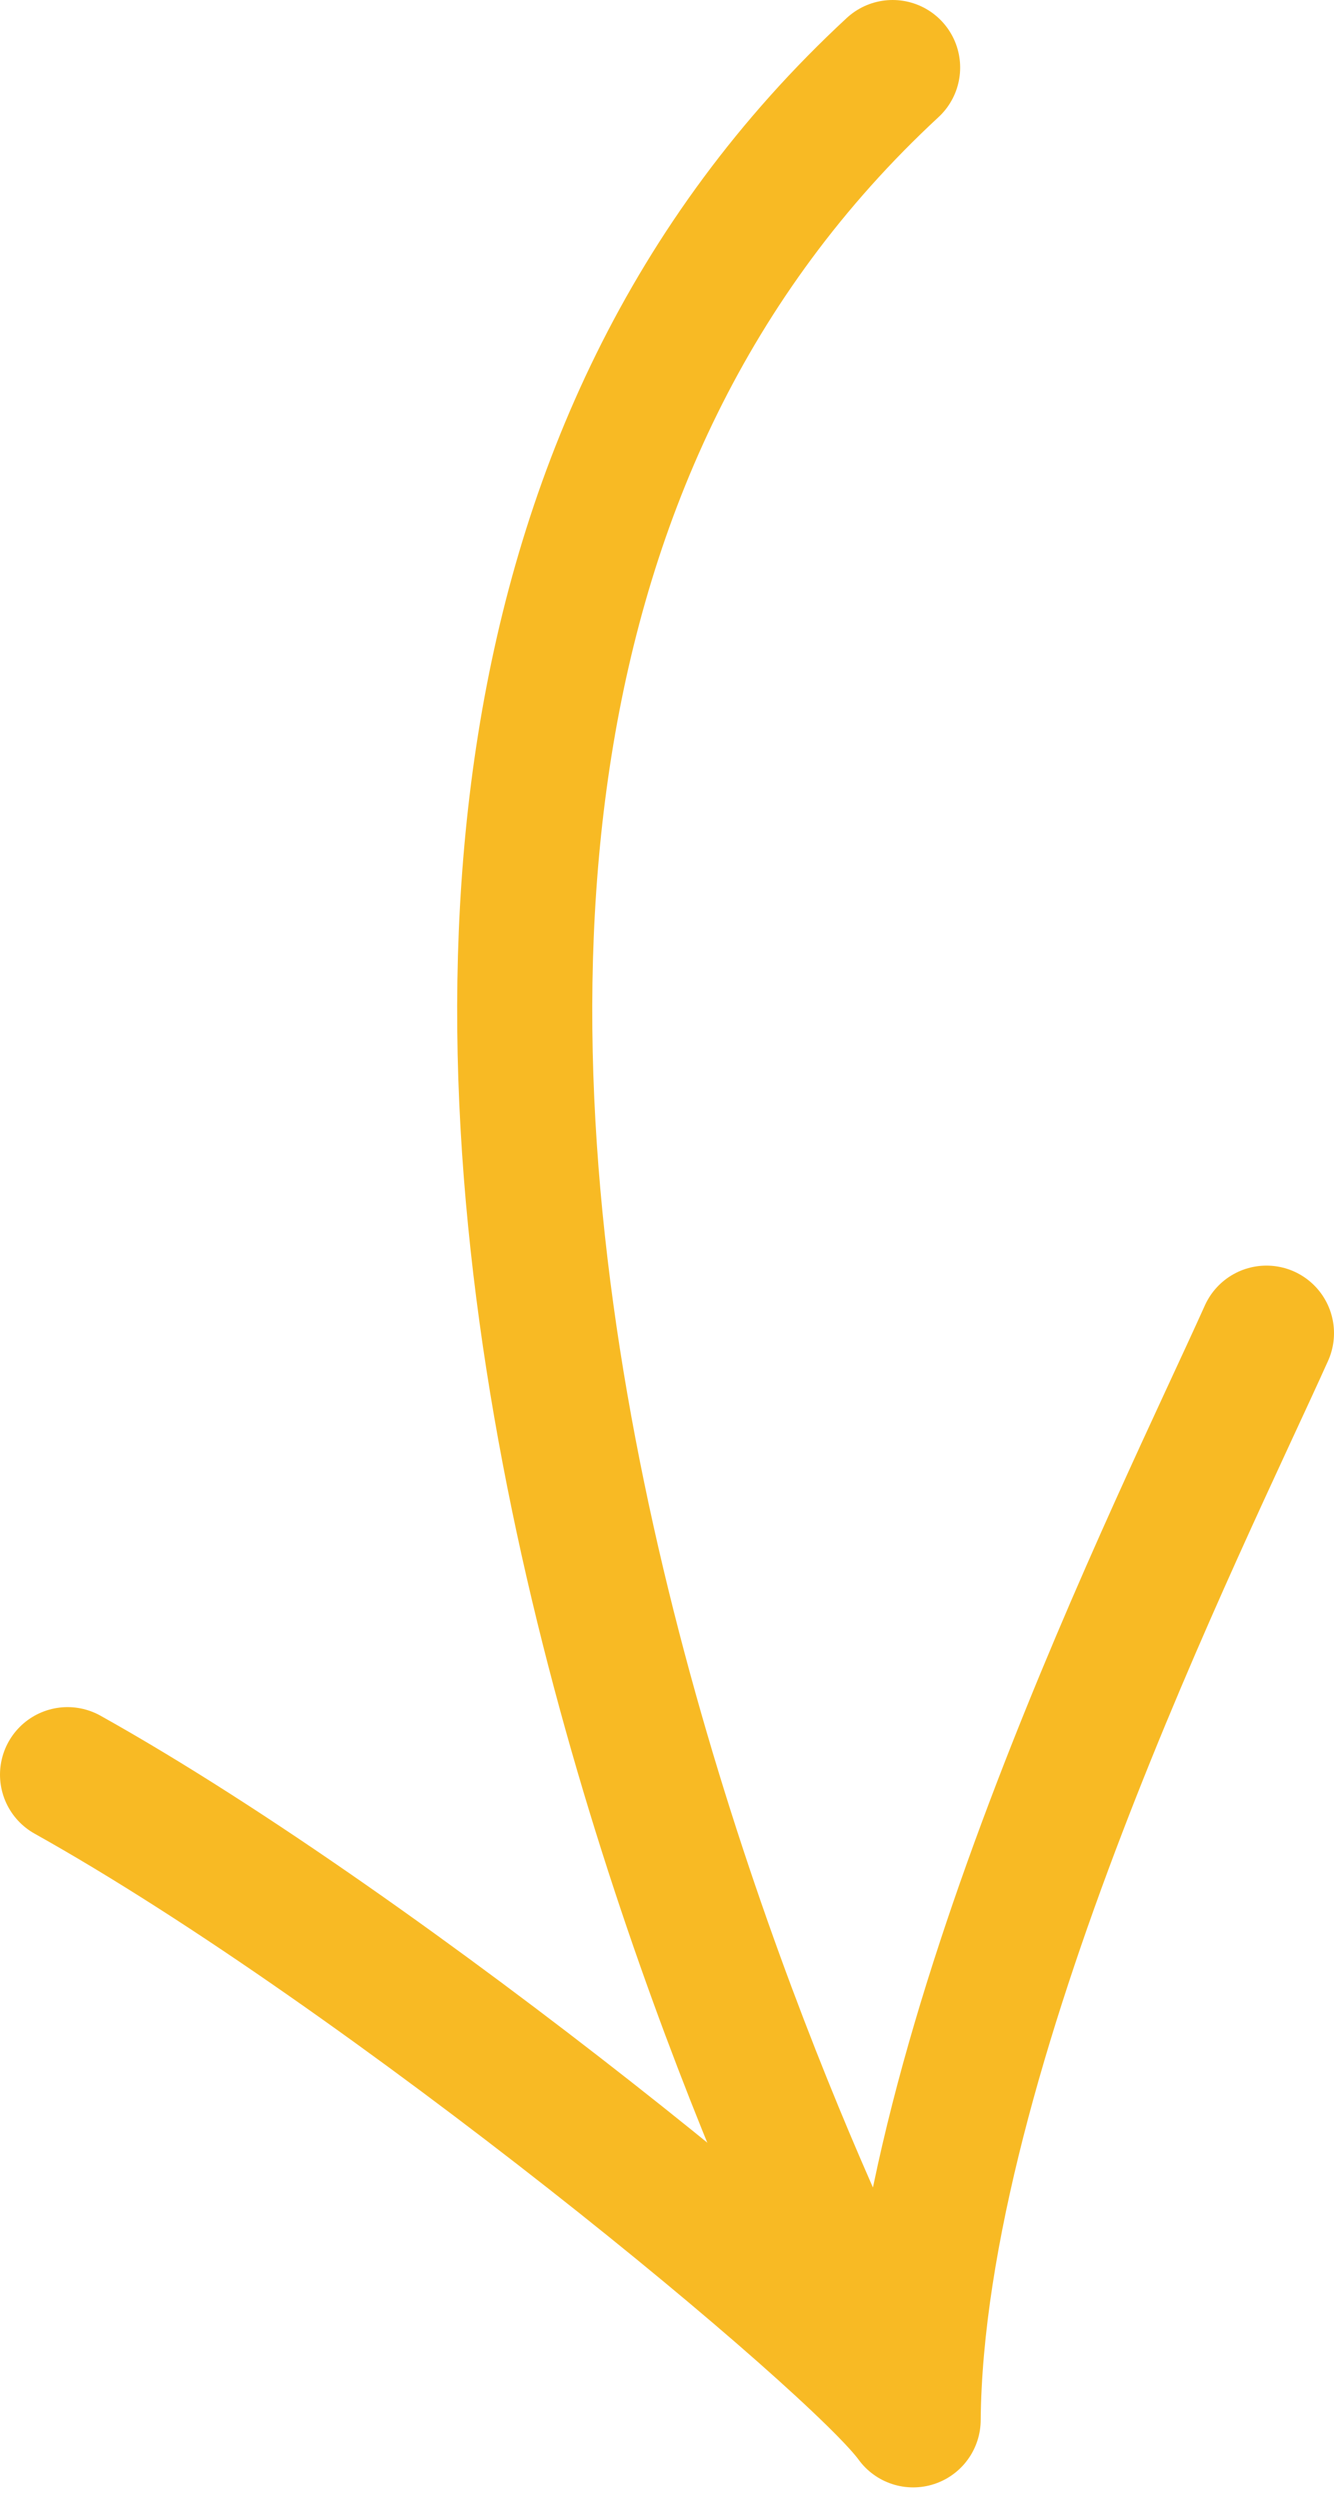
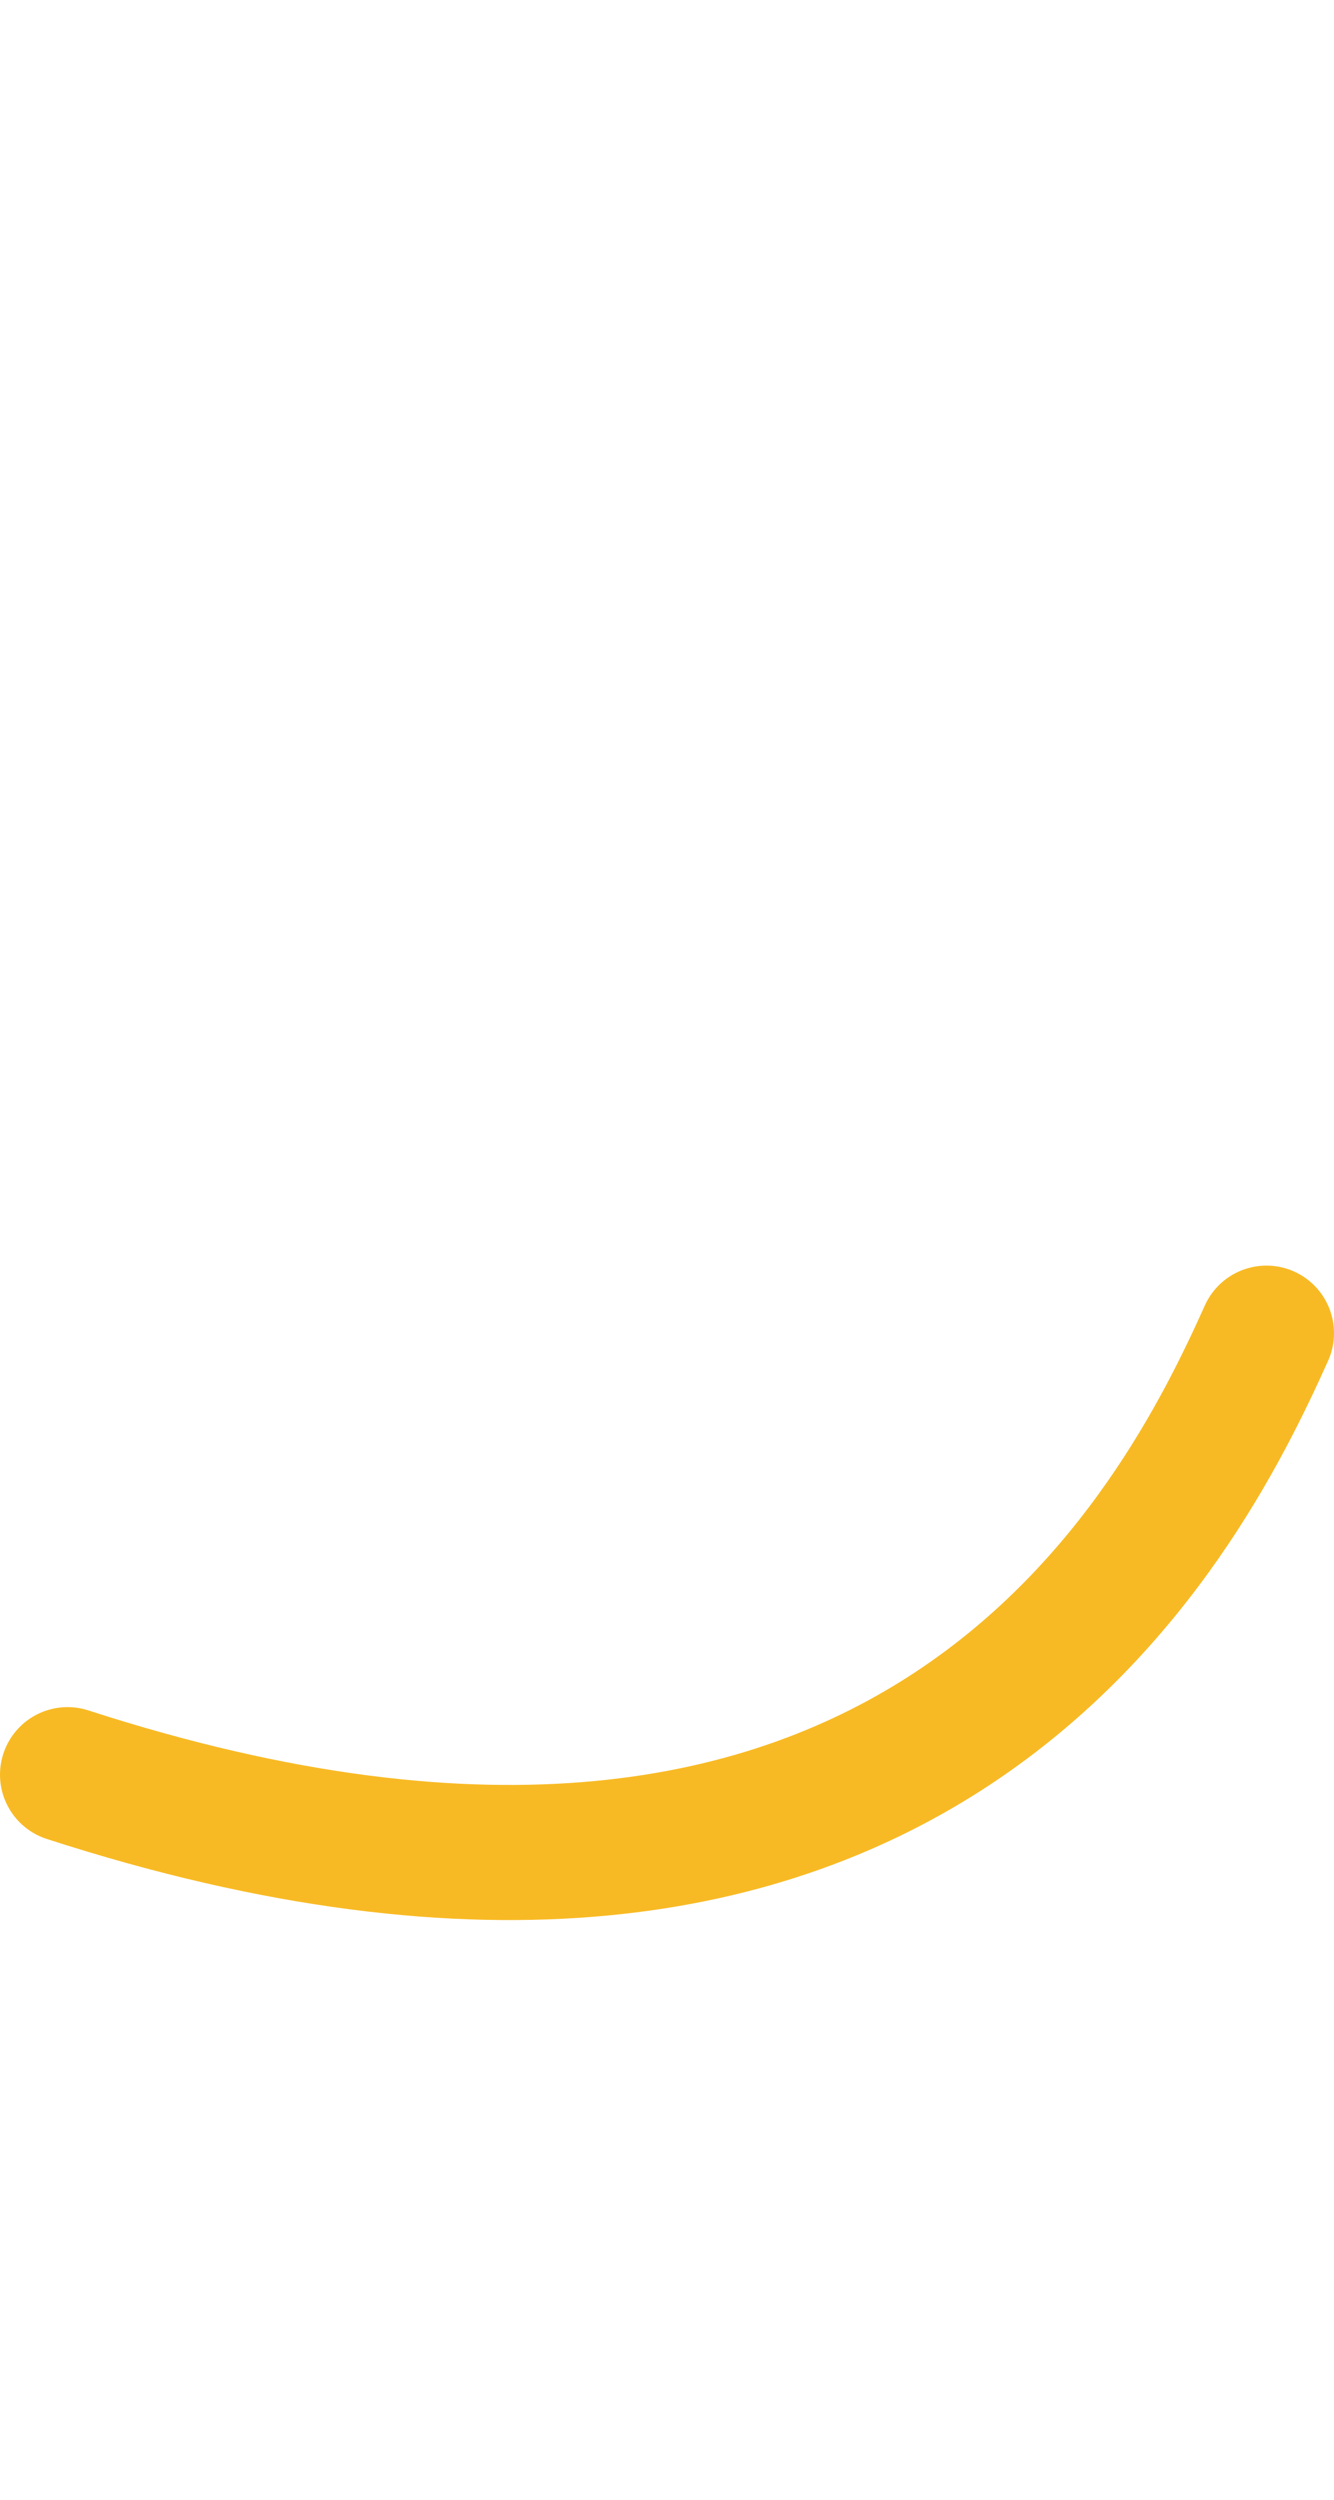
<svg xmlns="http://www.w3.org/2000/svg" width="79" height="148" viewBox="0 0 79 148" fill="none">
-   <path d="M51.962 139.443C51.962 139.443 4.37 48.913 52.861 4" stroke="#F8BA24" stroke-width="8" stroke-miterlimit="10" stroke-linecap="round" />
-   <path d="M4 105.071C23.054 115.718 50.746 138.632 54.077 143.268C54.271 121.358 69.976 90.106 75 78.931" stroke="#F8BA24" stroke-width="8" stroke-linecap="round" stroke-linejoin="round" />
+   <path d="M4 105.071C54.271 121.358 69.976 90.106 75 78.931" stroke="#F8BA24" stroke-width="8" stroke-linecap="round" stroke-linejoin="round" />
</svg>